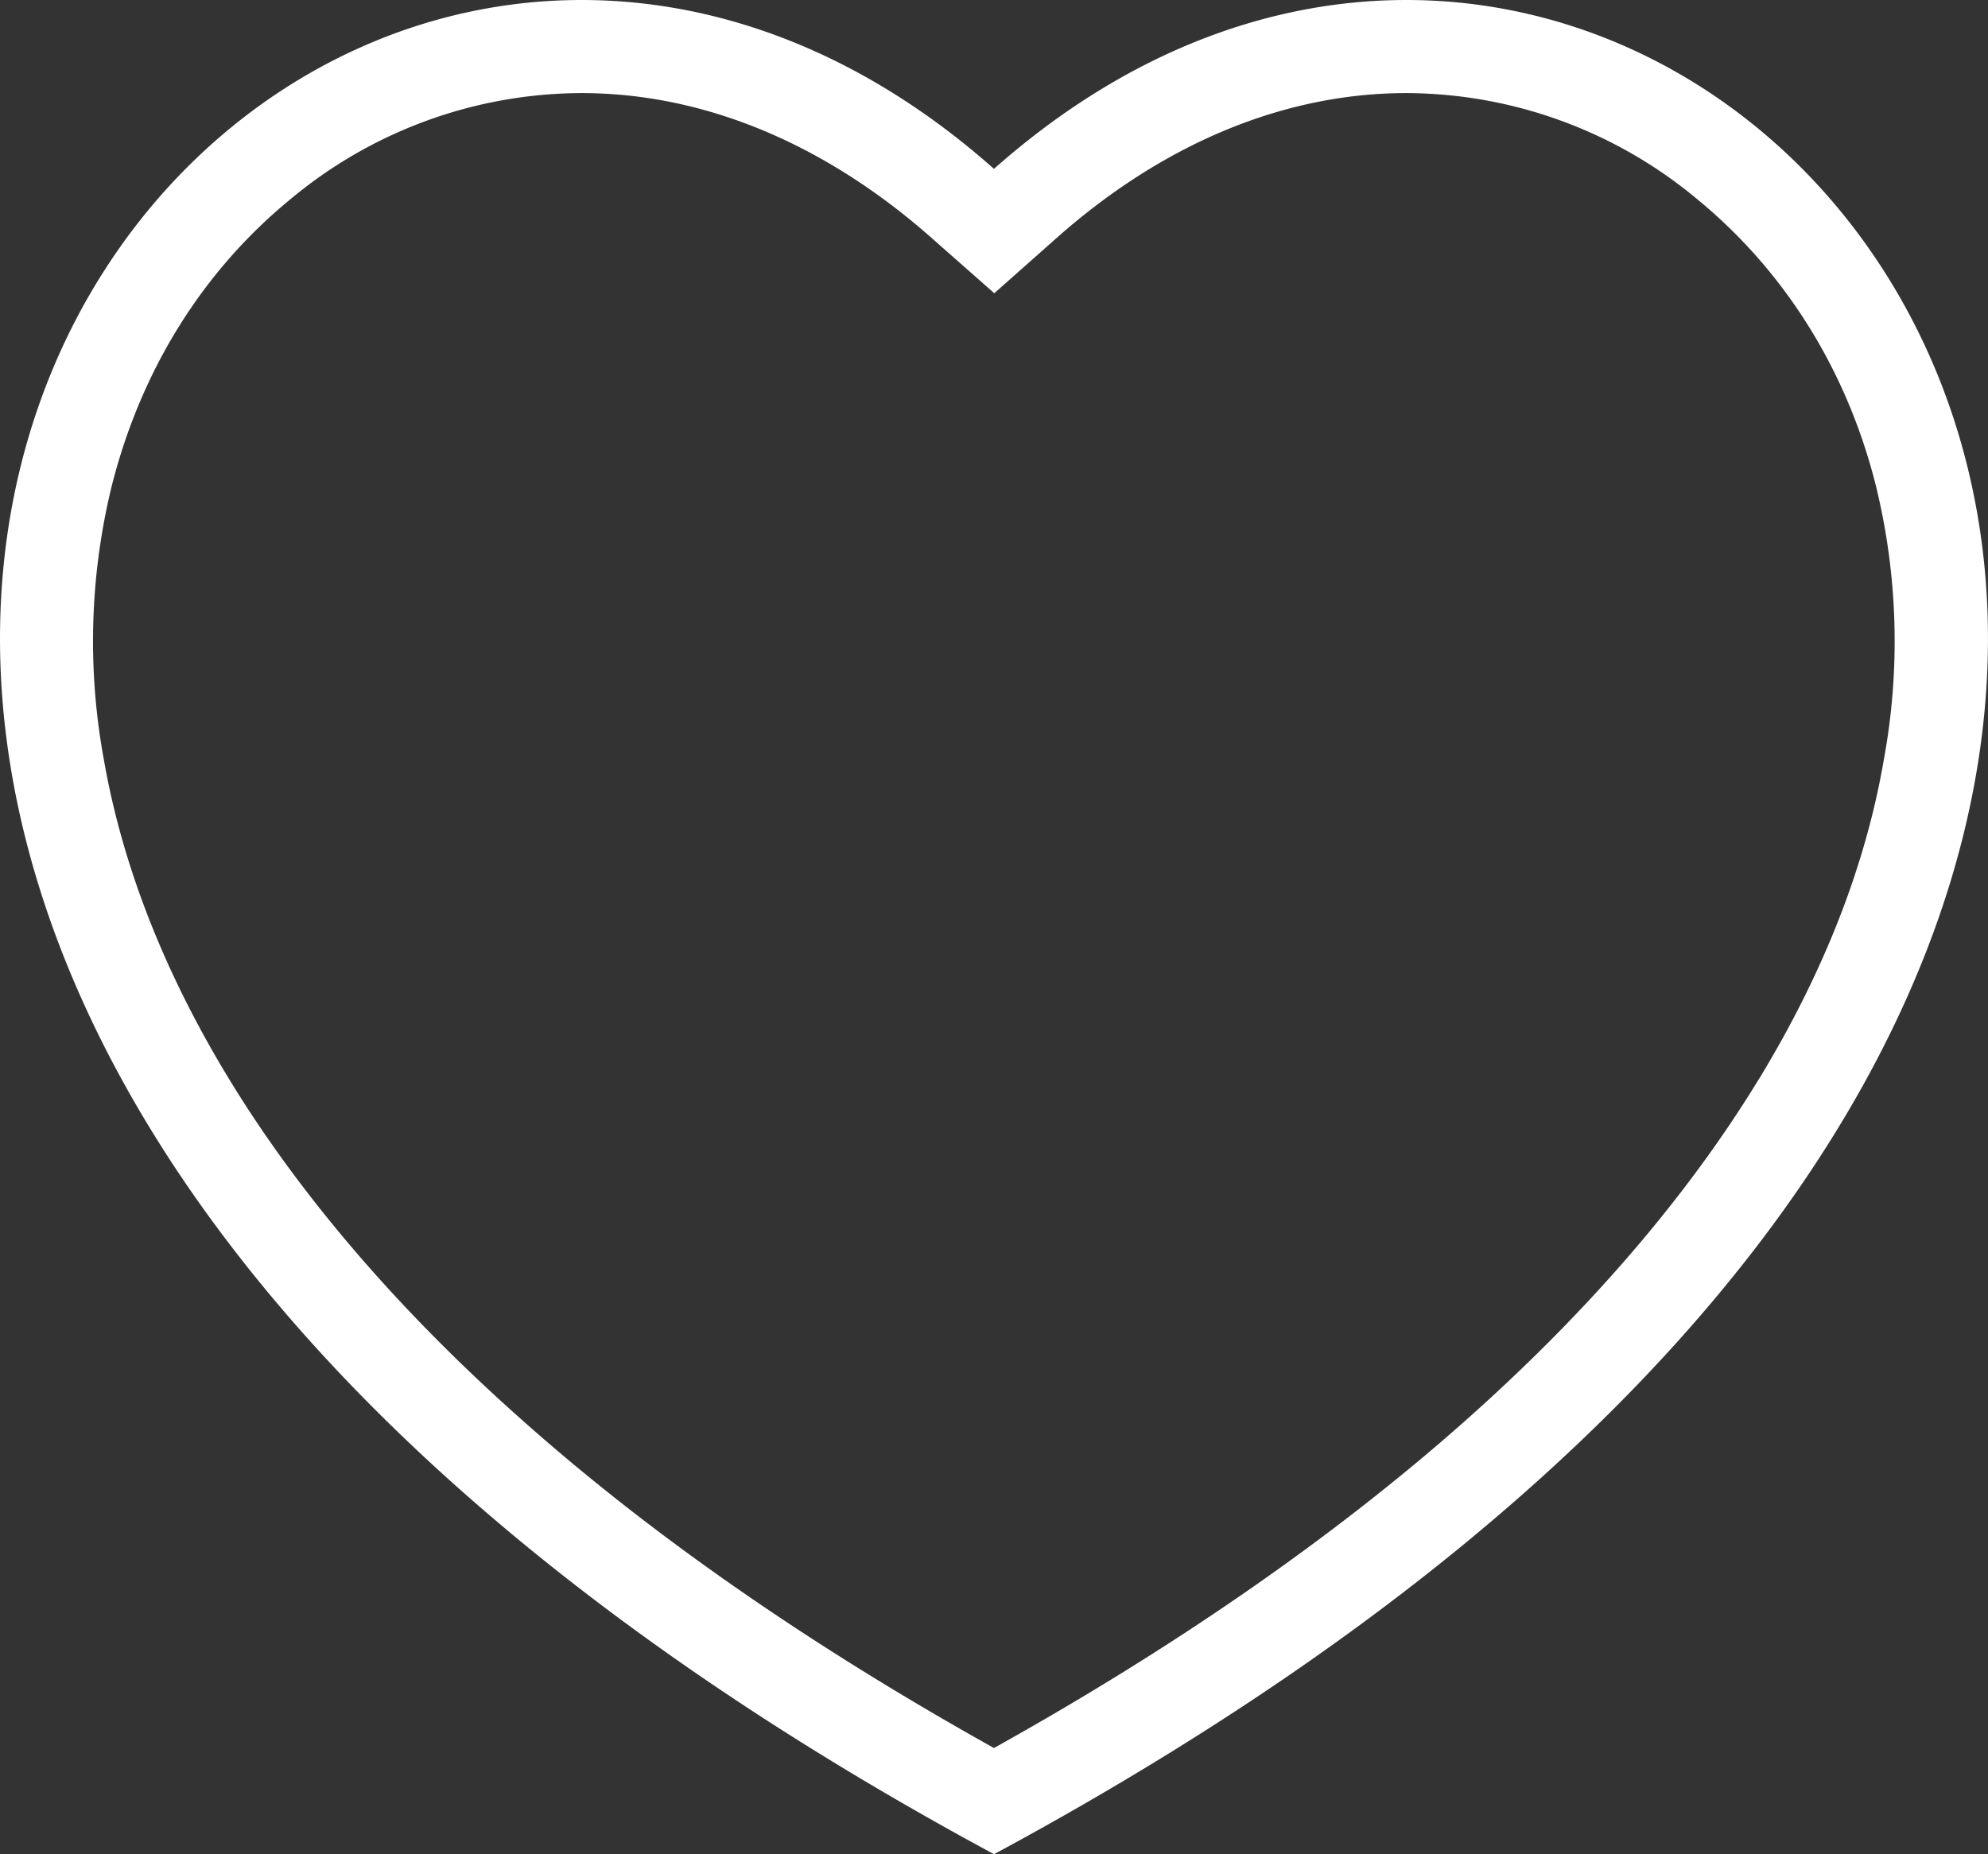
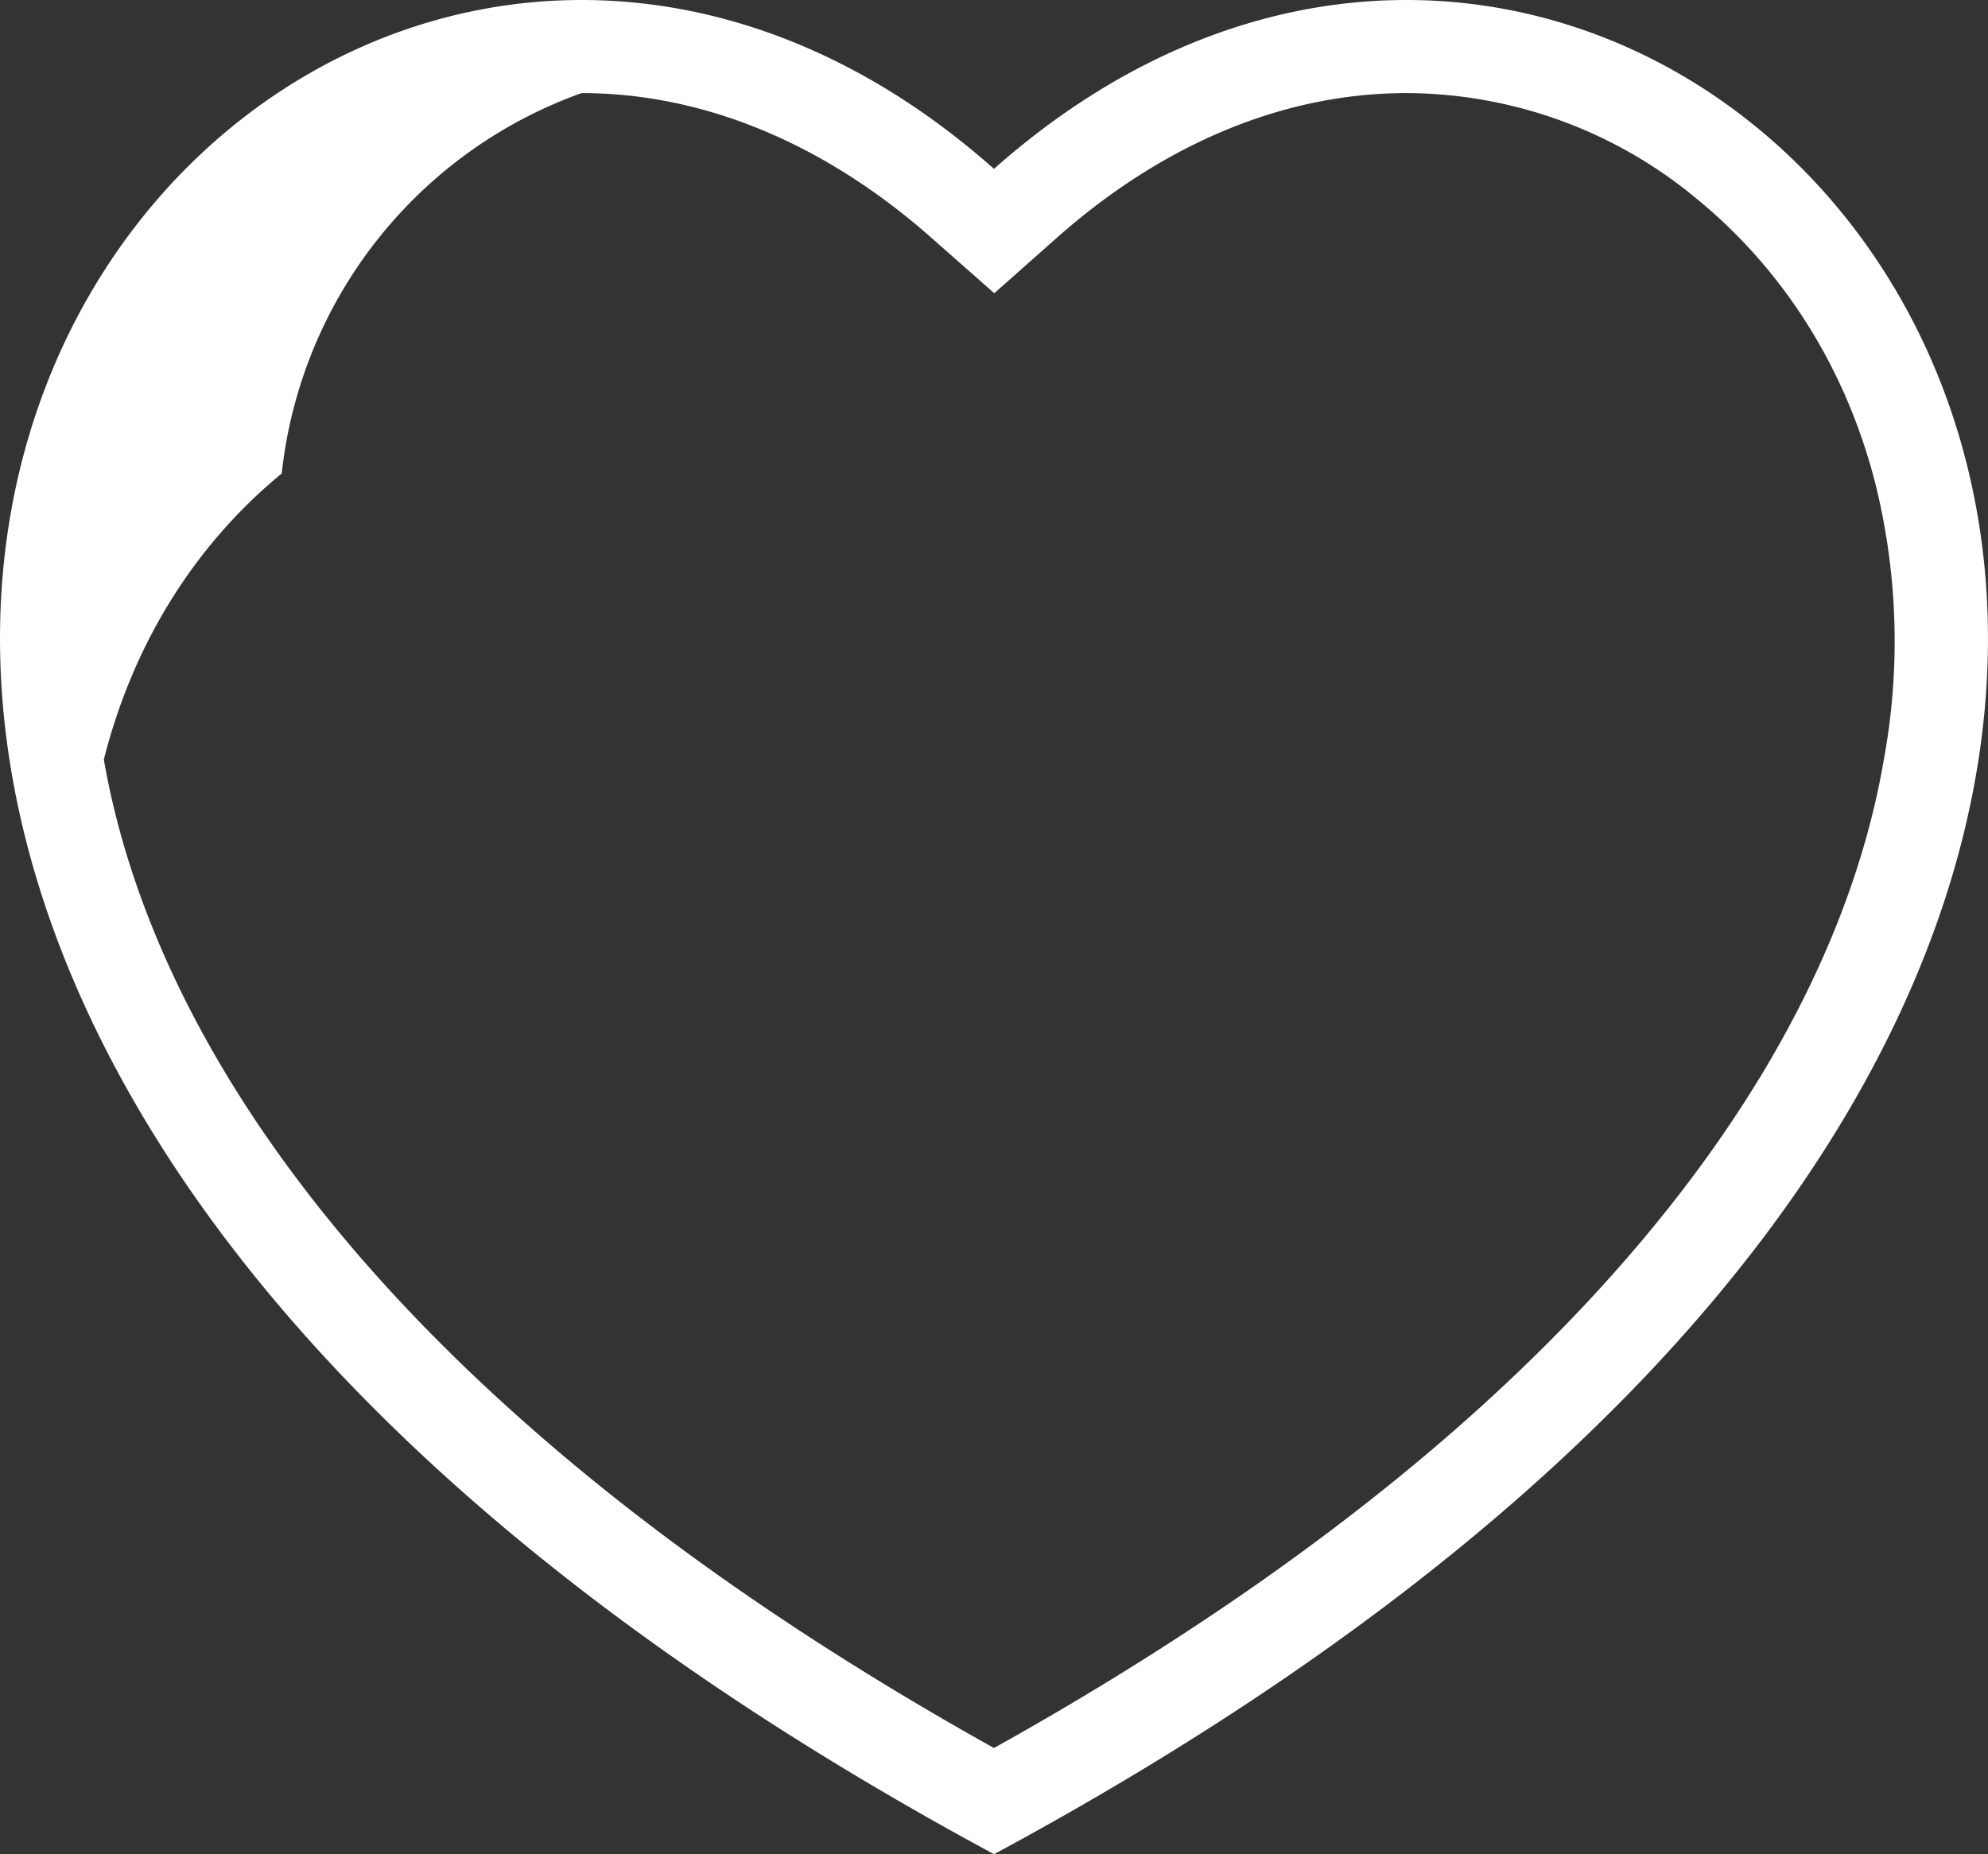
<svg xmlns="http://www.w3.org/2000/svg" viewBox="0 0 320.27 298.78">
  <rect x="0" y="0" width="320.27" height="298.78" fill="#333333" stroke="none" />
  <defs>
    <style>.cls-1{fill:#fff;}</style>
  </defs>
  <title>Asset 4</title>
  <g id="Layer_2" data-name="Layer 2">
    <g id="Layer_1-2" data-name="Layer 1">
-       <path class="cls-1" d="M226.57,0c-21.94,0-45.11,8.31-66.44,27.21C138.82,8.31,115.63,0,93.7,0-5.46,0-79.11,169.8,160.14,298.78,399.37,169.81,325.73,0,226.57,0Zm56.8,173.86c-11.67,19.15-27.85,37.91-48.09,55.76-20.82,18.35-46.07,35.84-75.15,52.05C131.06,265.45,105.8,248,85,229.61,64.74,211.76,48.56,193,36.89,173.85c-10.4-17.08-17.19-34.39-20.16-51.46A105.26,105.26,0,0,1,18,78.31c4.7-18.61,14.61-34.55,28.66-46.1A73.48,73.48,0,0,1,93.69,15h0c19.67,0,39.2,8.11,56.49,23.43l10,8.82,9.95-8.82C187.38,23.1,206.91,15,226.57,15a73.48,73.48,0,0,1,47,17.22c14,11.54,24,27.49,28.65,46.1a105.25,105.25,0,0,1,1.27,44.08C300.57,139.47,293.78,156.78,283.38,173.86Z" />
+       <path class="cls-1" d="M226.57,0c-21.94,0-45.11,8.31-66.44,27.21C138.82,8.31,115.63,0,93.7,0-5.46,0-79.11,169.8,160.14,298.78,399.37,169.81,325.73,0,226.57,0Zm56.8,173.86c-11.67,19.15-27.85,37.91-48.09,55.76-20.82,18.35-46.07,35.84-75.15,52.05C131.06,265.45,105.8,248,85,229.61,64.74,211.76,48.56,193,36.89,173.85c-10.4-17.08-17.19-34.39-20.16-51.46c4.7-18.61,14.61-34.55,28.66-46.1A73.48,73.48,0,0,1,93.69,15h0c19.67,0,39.2,8.11,56.49,23.43l10,8.82,9.95-8.82C187.38,23.1,206.91,15,226.57,15a73.48,73.48,0,0,1,47,17.22c14,11.54,24,27.49,28.65,46.1a105.25,105.25,0,0,1,1.27,44.08C300.57,139.47,293.78,156.78,283.38,173.86Z" />
    </g>
  </g>
</svg>